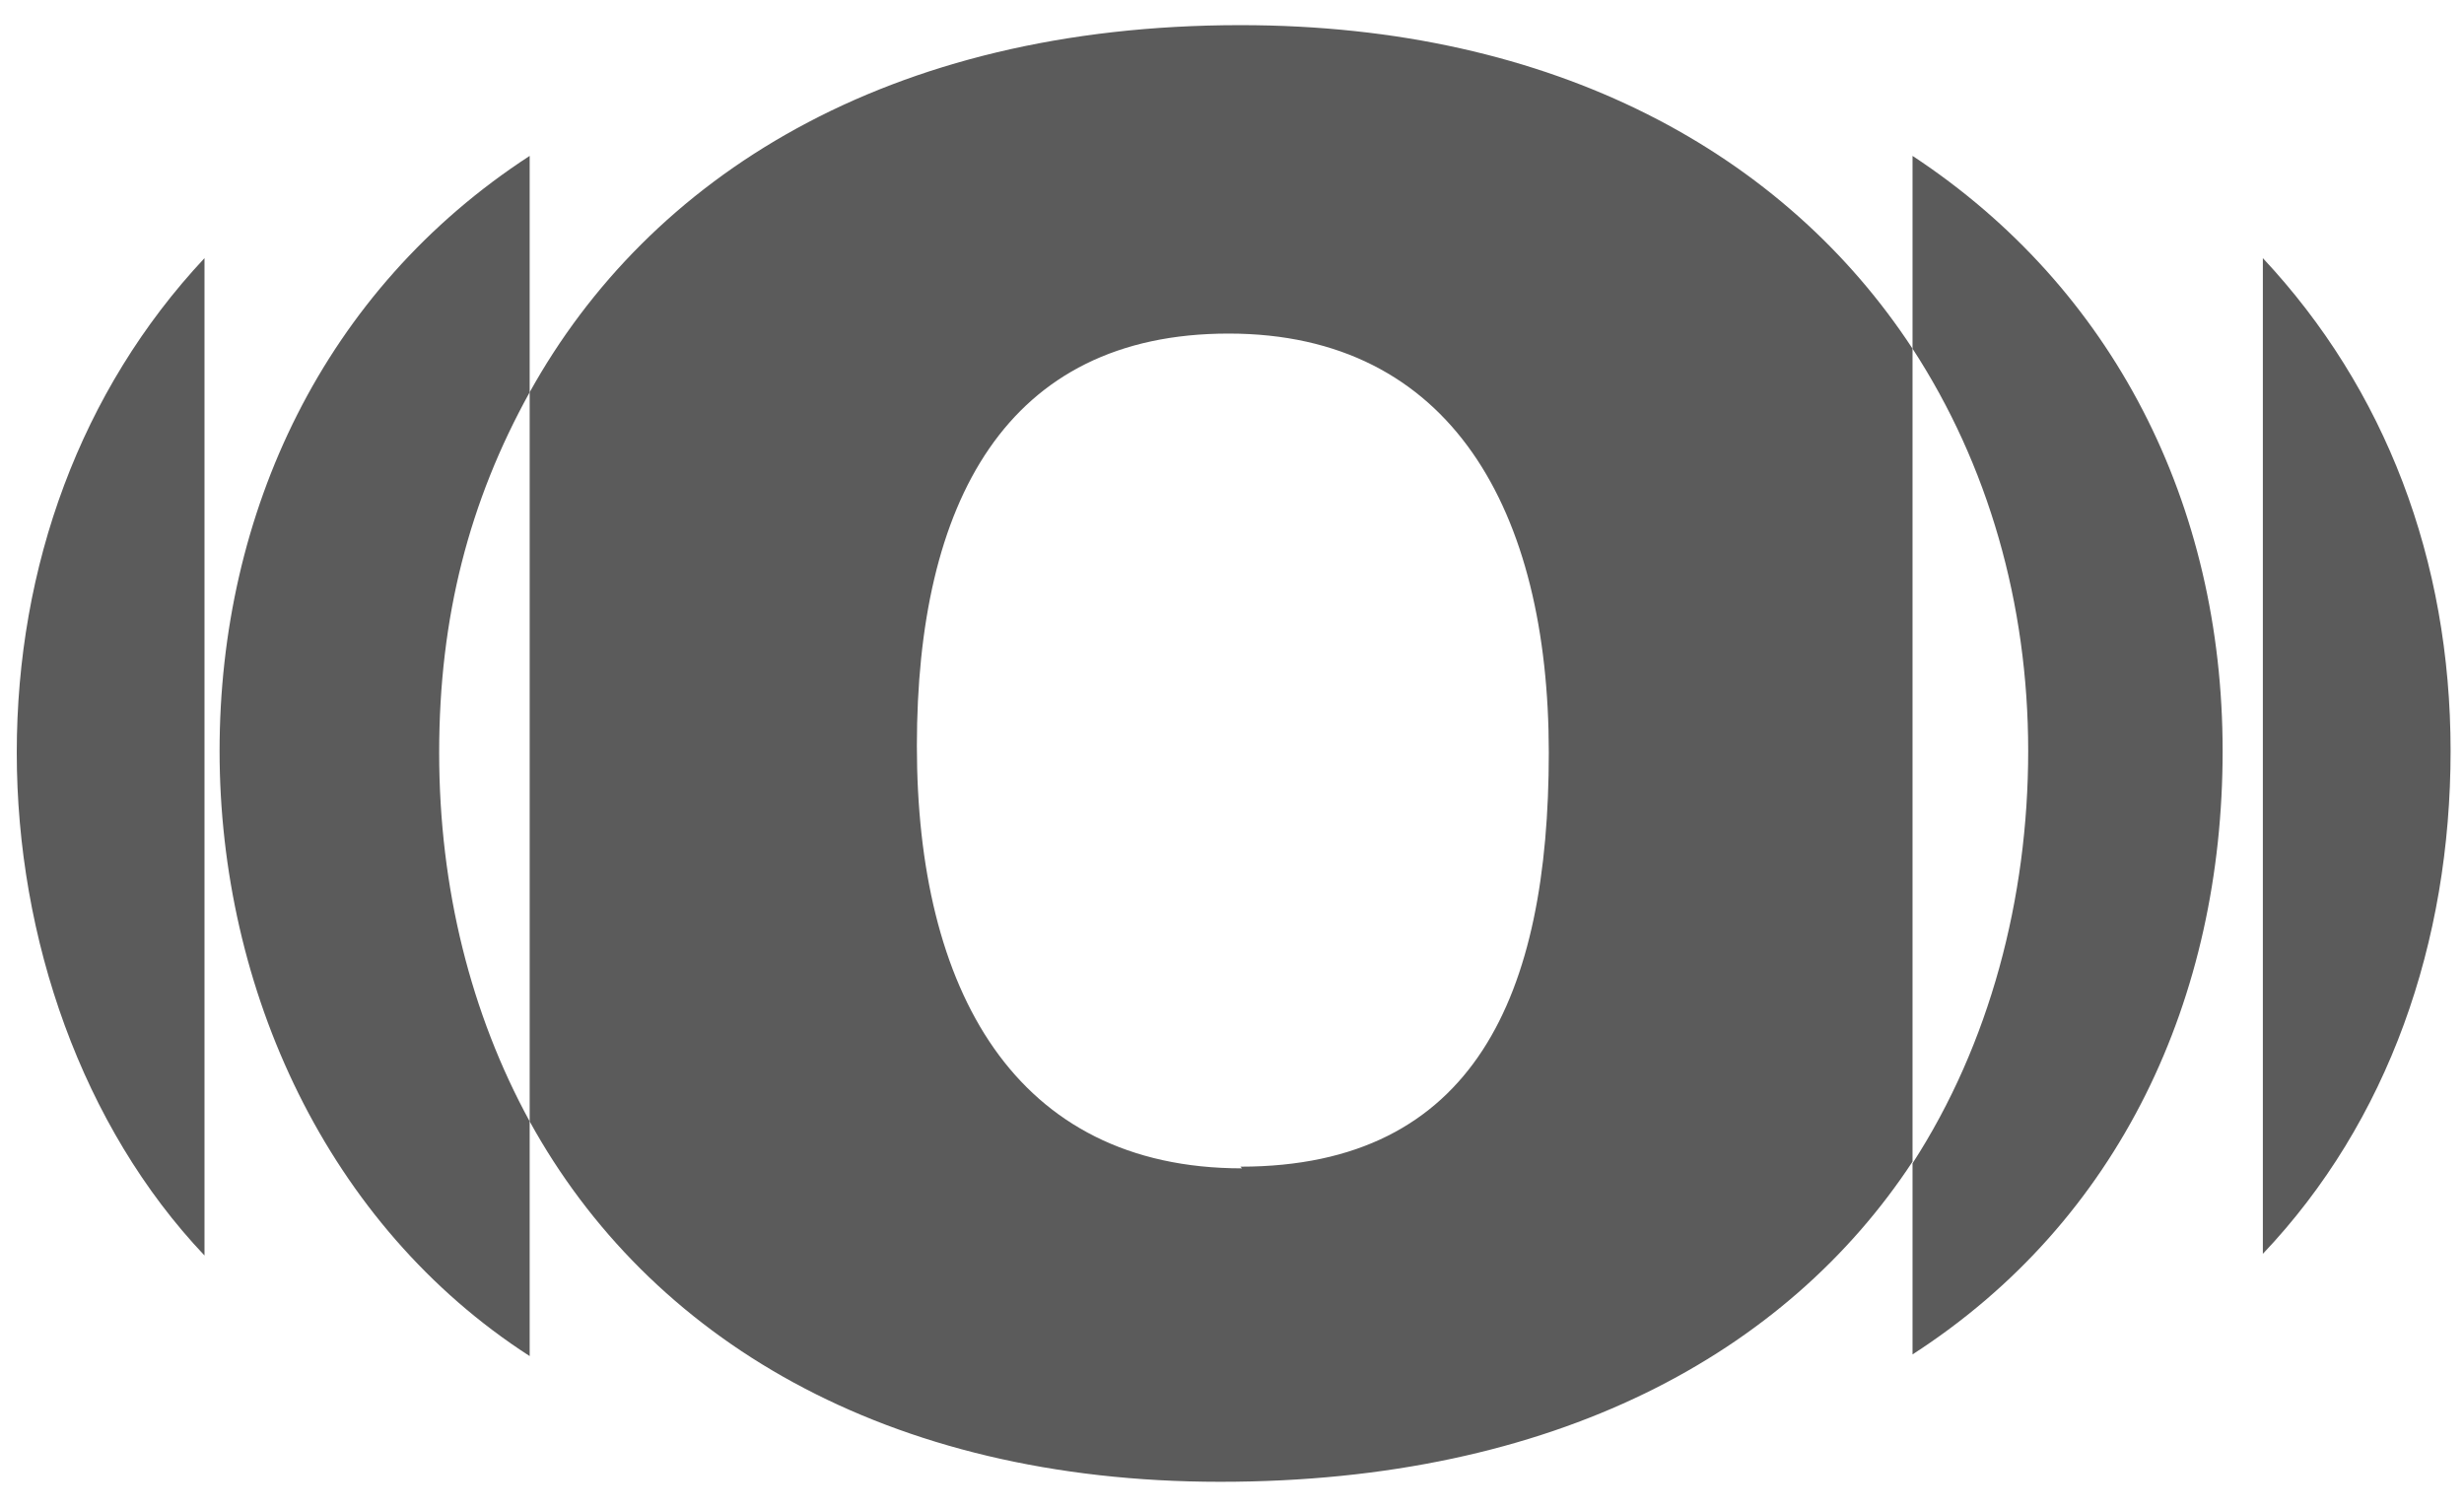
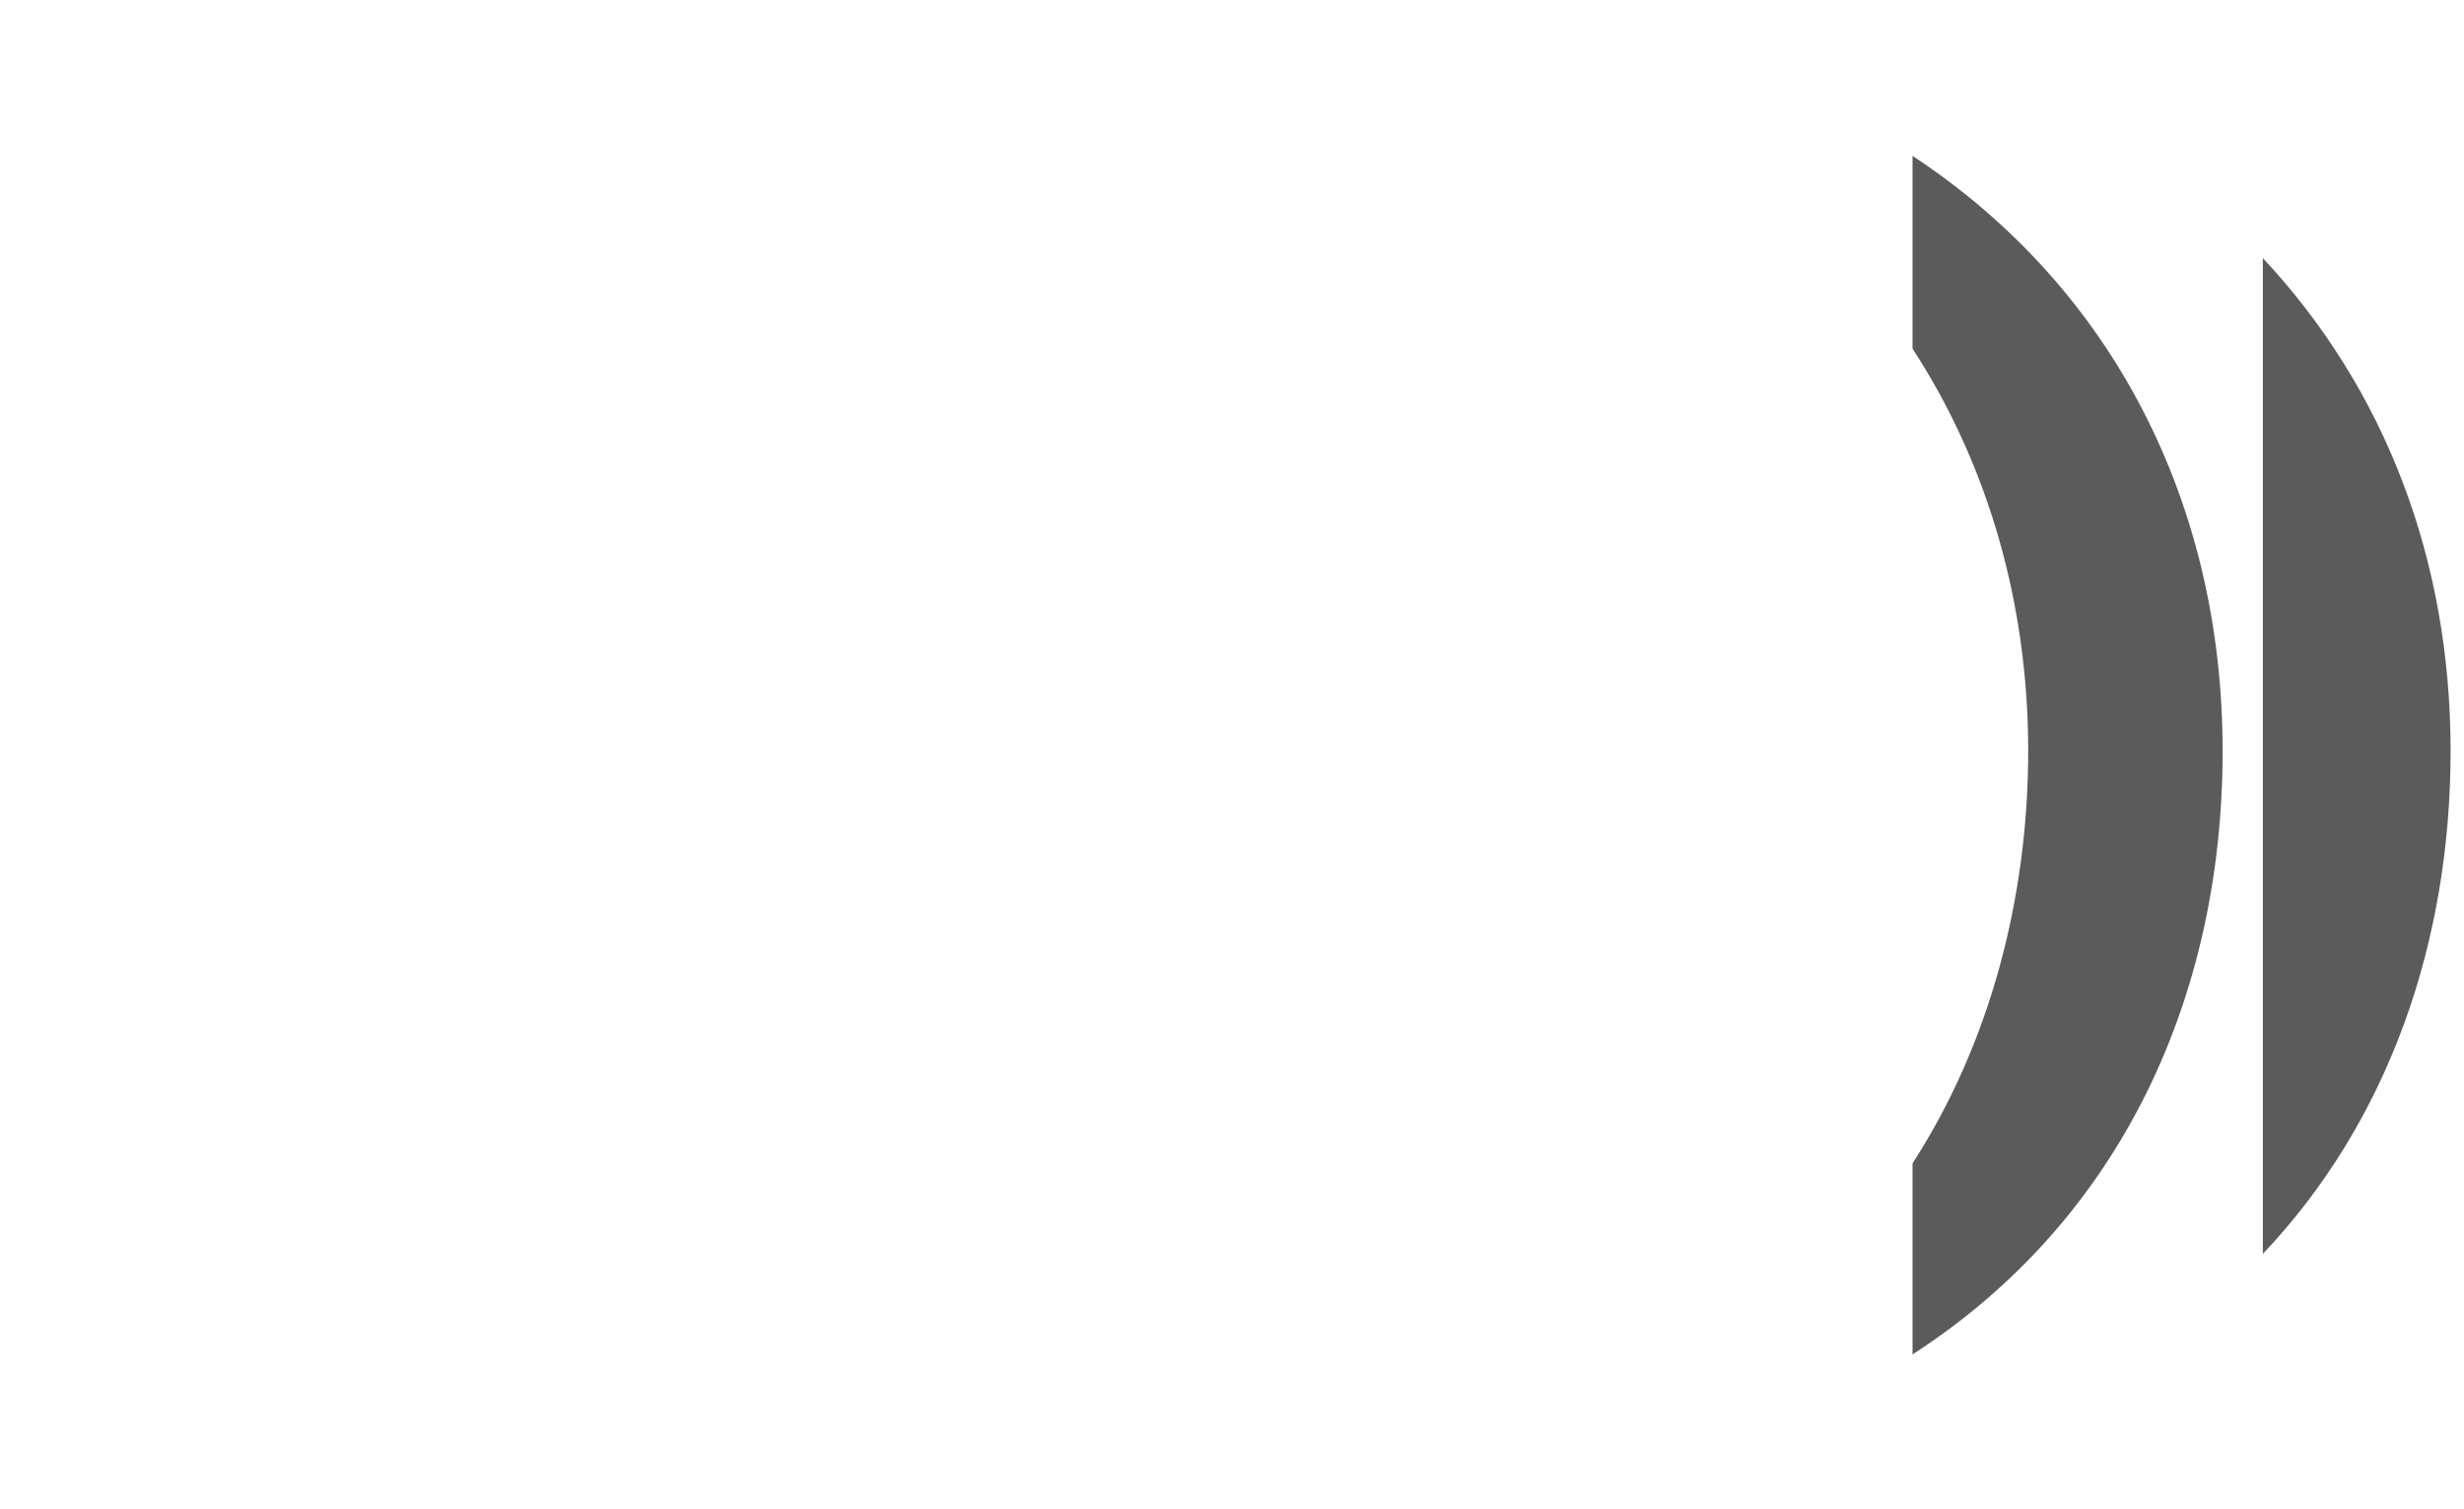
<svg xmlns="http://www.w3.org/2000/svg" version="1.1" viewBox="0 0 147 90">
  <defs>
    <style>
      .cls-1 {
        fill: #5b5b5b;
      }
    </style>
  </defs>
  <g>
    <g id="Layer_1">
      <g>
-         <path class="cls-1" d="M74,1.5c-21.1,0-35.3,9.1-42.4,21.9v43.5c7.1,12.9,21.2,21.5,41.2,21.5s33.8-7.7,41.3-19.1V20.8C106.5,9.2,92.8,1.5,74,1.5ZM74.1,69.7c-13.6,0-19.4-10.7-19.4-25.2s5.3-24.6,18.6-24.6,19.1,10.6,19.1,25-4.4,24.7-18.4,24.7Z" />
        <path class="cls-1" d="M135,15.4v59.4c7.5-7.9,11.2-18.6,11.2-30s-3.9-21.6-11.2-29.4Z" />
-         <path class="cls-1" d="M12.2,74.9V15.4C4.8,23.3,1,33.8,1,44.9s3.9,22.3,11.2,30Z" />
        <path class="cls-1" d="M114.1,9.3v11.5c4.5,6.9,6.9,15.2,6.9,24s-2.3,17.5-6.9,24.6v11.4c12.4-8,18.5-21.3,18.5-36s-6.5-27.6-18.5-35.5Z" />
-         <path class="cls-1" d="M31.6,23.4v-14.1c-12.3,8-18.5,21.3-18.5,35.5s6.4,28.3,18.5,36.1v-14c-3.5-6.4-5.4-13.9-5.4-22s1.8-15,5.4-21.5Z" />
      </g>
    </g>
  </g>
</svg>